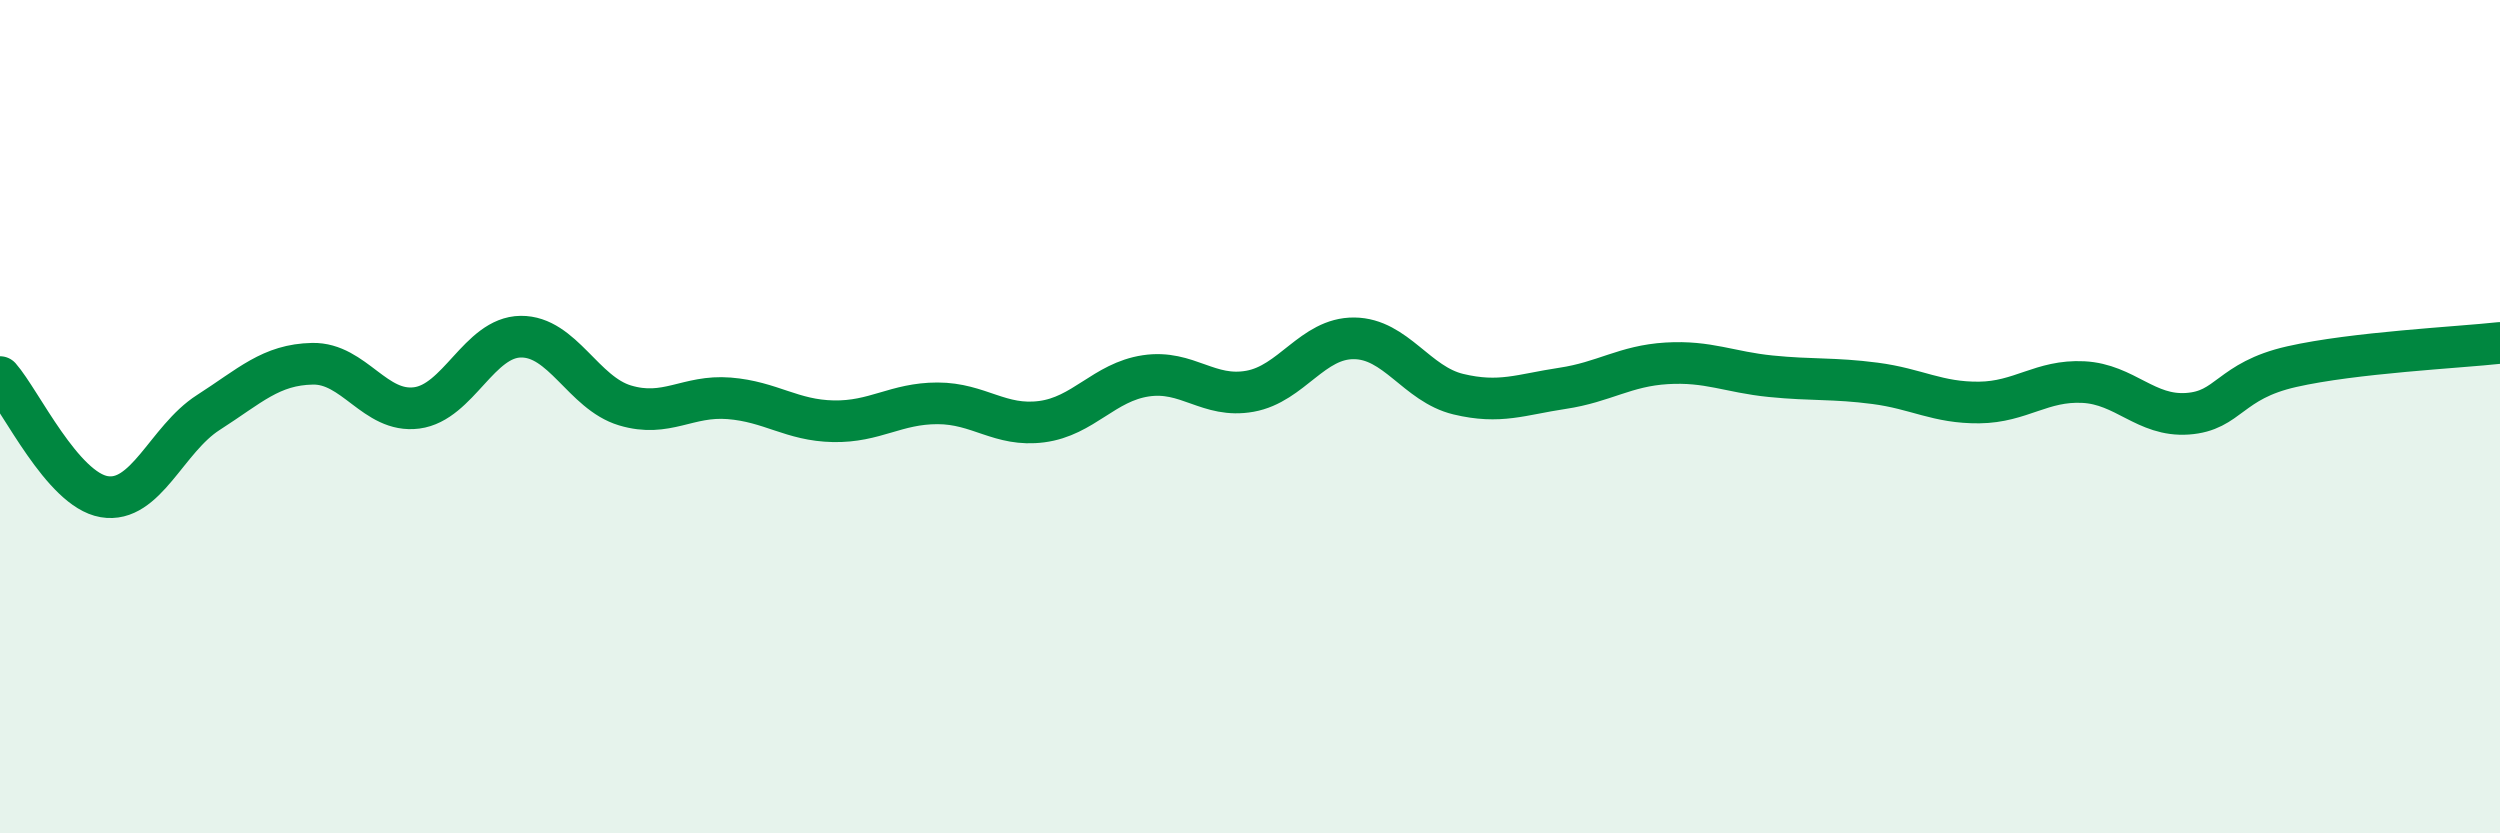
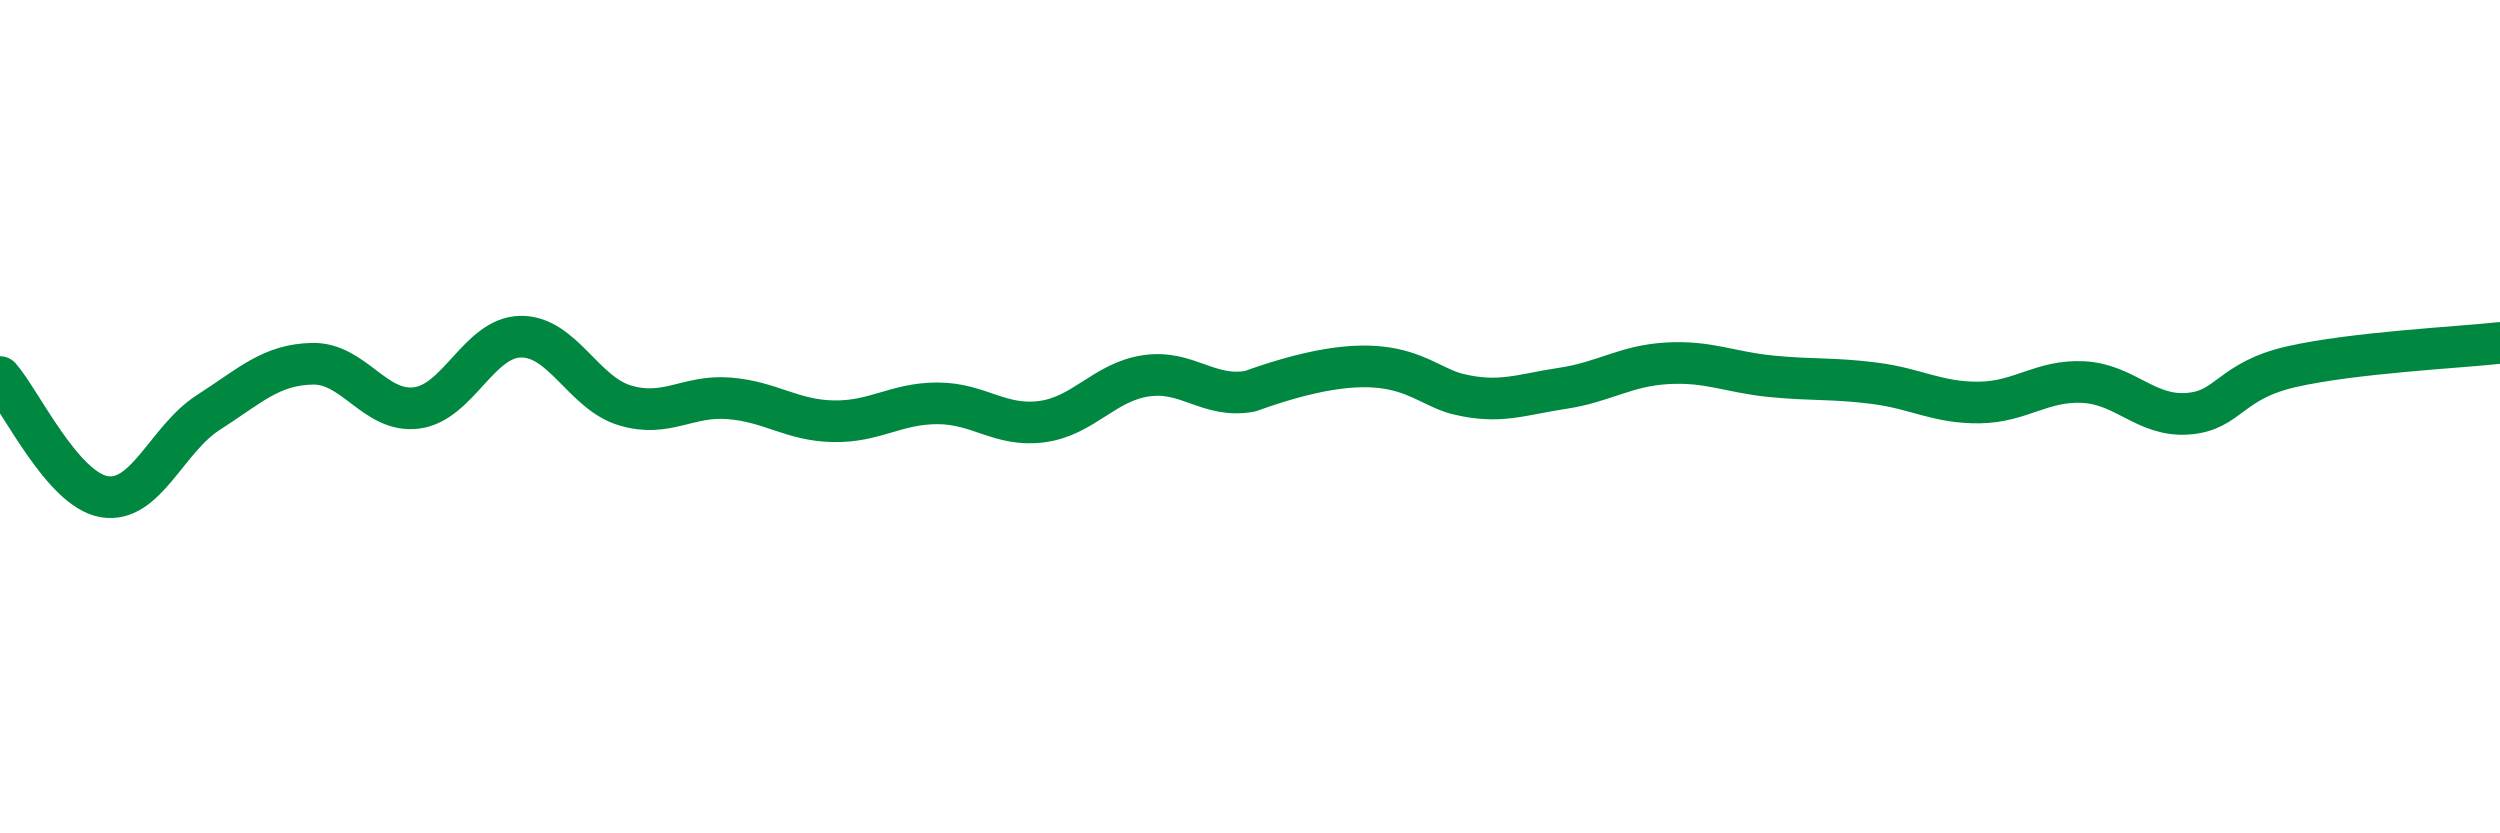
<svg xmlns="http://www.w3.org/2000/svg" width="60" height="20" viewBox="0 0 60 20">
-   <path d="M 0,9.05 C 0.5,9.62 1.5,11.75 2.5,11.92 C 3.5,12.09 4,10.54 5,9.9 C 6,9.26 6.5,8.75 7.5,8.73 C 8.5,8.71 9,9.92 10,9.79 C 11,9.66 11.5,8.09 12.5,8.08 C 13.5,8.07 14,9.43 15,9.73 C 16,10.03 16.5,9.48 17.5,9.56 C 18.5,9.64 19,10.09 20,10.11 C 21,10.13 21.5,9.68 22.5,9.68 C 23.5,9.68 24,10.25 25,10.12 C 26,9.99 26.5,9.17 27.5,9.02 C 28.5,8.87 29,9.57 30,9.39 C 31,9.21 31.5,8.11 32.5,8.12 C 33.5,8.13 34,9.22 35,9.46 C 36,9.7 36.5,9.47 37.5,9.32 C 38.5,9.17 39,8.78 40,8.72 C 41,8.66 41.5,8.93 42.5,9.03 C 43.5,9.13 44,9.07 45,9.2 C 46,9.33 46.5,9.67 47.5,9.66 C 48.5,9.65 49,9.12 50,9.17 C 51,9.22 51.5,10 52.5,9.93 C 53.5,9.86 53.5,9.14 55,8.8 C 56.5,8.46 59,8.34 60,8.23L60 20L0 20Z" fill="#008740" opacity="0.1" stroke-linecap="round" stroke-linejoin="round" />
-   <path d="M 0,9.05 C 0.5,9.62 1.5,11.75 2.5,11.92 C 3.5,12.09 4,10.54 5,9.9 C 6,9.26 6.5,8.75 7.5,8.73 C 8.5,8.71 9,9.92 10,9.79 C 11,9.66 11.5,8.09 12.5,8.08 C 13.5,8.07 14,9.43 15,9.73 C 16,10.03 16.5,9.48 17.5,9.56 C 18.5,9.64 19,10.09 20,10.11 C 21,10.13 21.5,9.68 22.5,9.68 C 23.5,9.68 24,10.25 25,10.12 C 26,9.99 26.5,9.17 27.5,9.02 C 28.5,8.87 29,9.57 30,9.39 C 31,9.21 31.5,8.11 32.5,8.12 C 33.5,8.13 34,9.22 35,9.46 C 36,9.7 36.5,9.47 37.5,9.32 C 38.5,9.17 39,8.78 40,8.72 C 41,8.66 41.5,8.93 42.5,9.03 C 43.5,9.13 44,9.07 45,9.2 C 46,9.33 46.5,9.67 47.5,9.66 C 48.5,9.65 49,9.12 50,9.17 C 51,9.22 51.5,10 52.5,9.93 C 53.5,9.86 53.5,9.14 55,8.8 C 56.5,8.46 59,8.34 60,8.23" stroke="#008740" stroke-width="1" fill="none" stroke-linecap="round" stroke-linejoin="round" />
+   <path d="M 0,9.05 C 0.5,9.62 1.5,11.75 2.5,11.92 C 3.5,12.09 4,10.54 5,9.9 C 6,9.26 6.5,8.75 7.5,8.73 C 8.5,8.71 9,9.92 10,9.79 C 11,9.66 11.5,8.09 12.5,8.08 C 13.5,8.07 14,9.43 15,9.73 C 16,10.03 16.5,9.48 17.5,9.56 C 18.5,9.64 19,10.09 20,10.11 C 21,10.13 21.5,9.68 22.5,9.68 C 23.5,9.68 24,10.25 25,10.12 C 26,9.99 26.5,9.17 27.5,9.02 C 28.5,8.87 29,9.57 30,9.39 C 33.5,8.13 34,9.22 35,9.46 C 36,9.7 36.5,9.47 37.5,9.32 C 38.5,9.17 39,8.78 40,8.72 C 41,8.66 41.5,8.93 42.5,9.03 C 43.5,9.13 44,9.07 45,9.2 C 46,9.33 46.5,9.67 47.5,9.66 C 48.5,9.65 49,9.12 50,9.17 C 51,9.22 51.5,10 52.5,9.93 C 53.5,9.86 53.5,9.14 55,8.8 C 56.5,8.46 59,8.34 60,8.23" stroke="#008740" stroke-width="1" fill="none" stroke-linecap="round" stroke-linejoin="round" />
</svg>